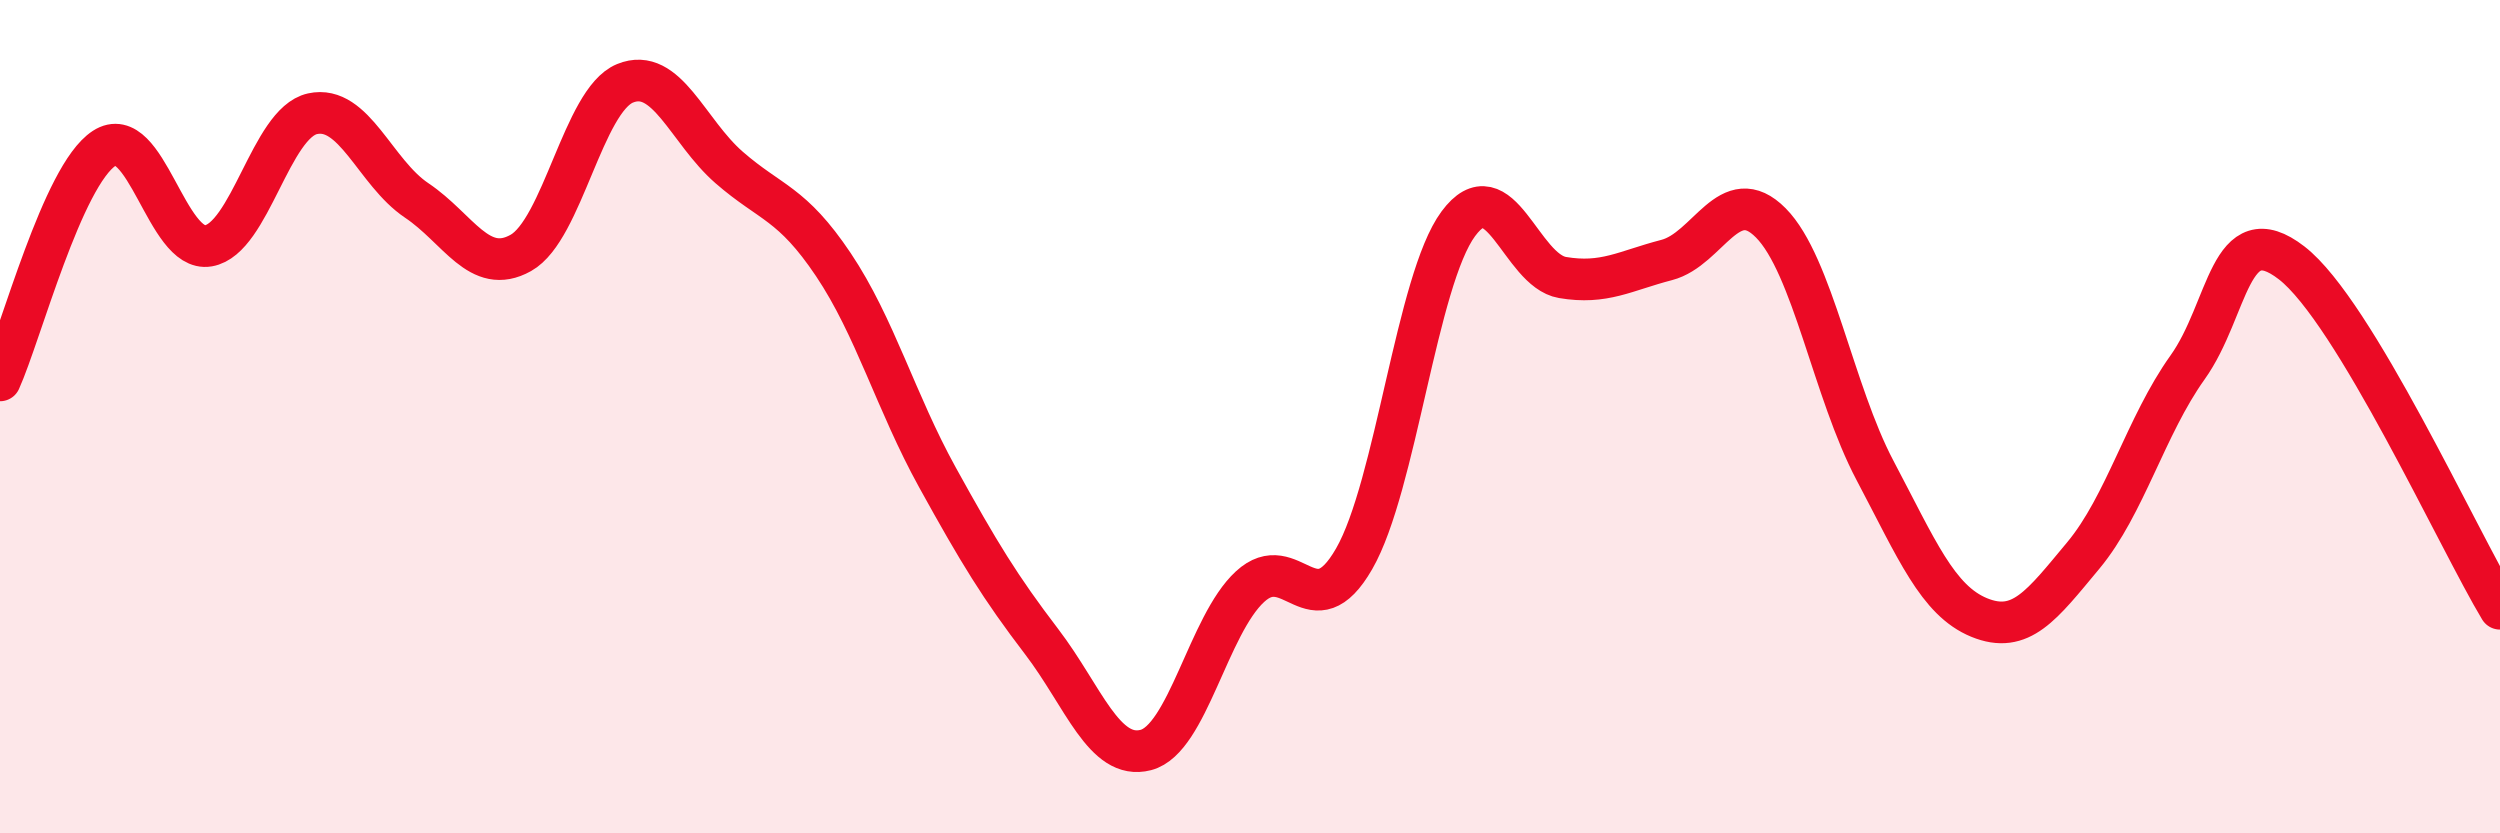
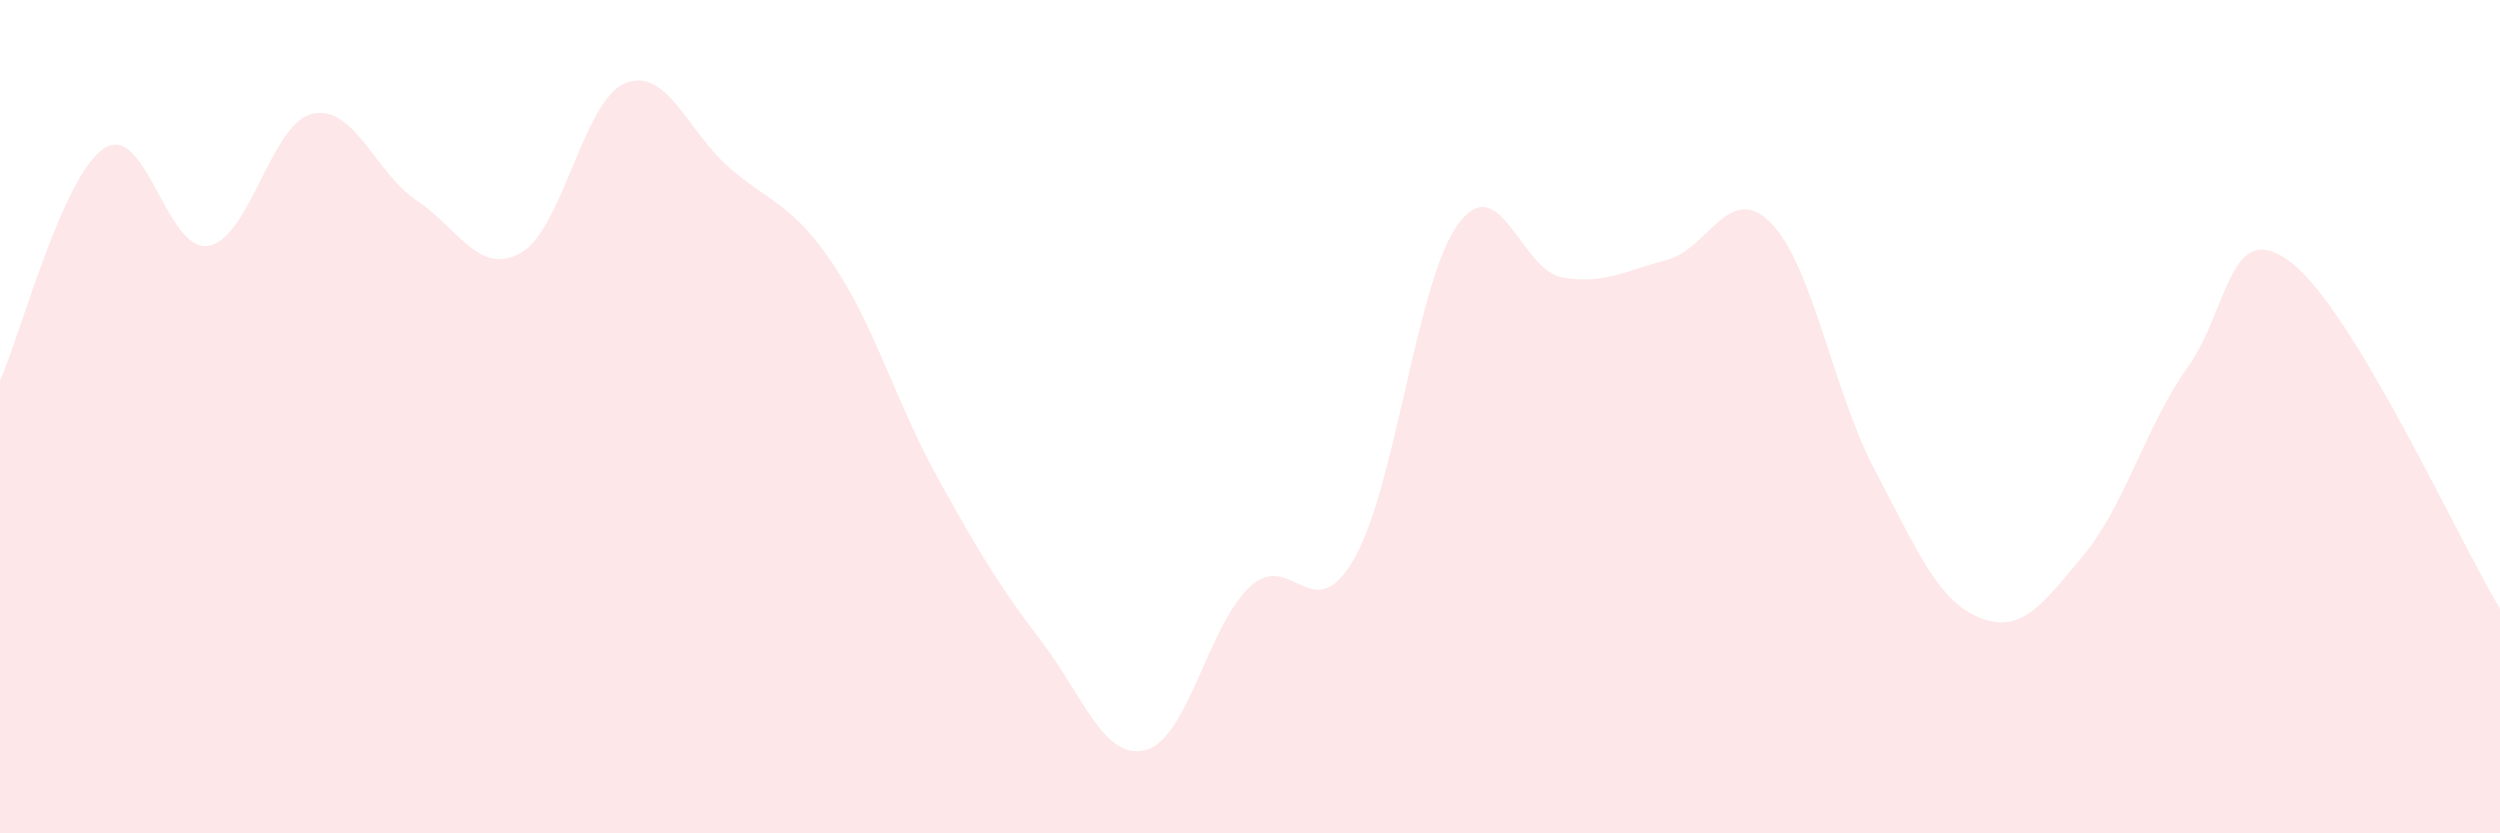
<svg xmlns="http://www.w3.org/2000/svg" width="60" height="20" viewBox="0 0 60 20">
  <path d="M 0,9.13 C 0.5,8.02 1.5,4.21 2.5,3.56 C 3.5,2.91 4,6.07 5,5.9 C 6,5.73 6.5,2.95 7.5,2.73 C 8.5,2.51 9,4.14 10,4.81 C 11,5.48 11.5,6.63 12.5,6.07 C 13.5,5.51 14,2.41 15,2 C 16,1.59 16.5,3.15 17.5,4.02 C 18.5,4.89 19,4.86 20,6.35 C 21,7.84 21.5,9.65 22.5,11.46 C 23.5,13.27 24,14.09 25,15.4 C 26,16.71 26.5,18.26 27.5,18 C 28.5,17.74 29,15 30,14.08 C 31,13.16 31.5,15.15 32.5,13.41 C 33.5,11.67 34,6.72 35,5.37 C 36,4.02 36.5,6.49 37.5,6.66 C 38.5,6.83 39,6.5 40,6.24 C 41,5.98 41.5,4.34 42.5,5.35 C 43.5,6.36 44,9.4 45,11.29 C 46,13.18 46.5,14.41 47.5,14.82 C 48.5,15.23 49,14.53 50,13.33 C 51,12.13 51.5,10.22 52.5,8.82 C 53.5,7.42 53.5,5.15 55,6.31 C 56.5,7.47 59,12.95 60,14.61L60 20L0 20Z" fill="#EB0A25" opacity="0.1" stroke-linecap="round" stroke-linejoin="round" />
-   <path d="M 0,9.13 C 0.5,8.02 1.5,4.21 2.5,3.56 C 3.5,2.91 4,6.07 5,5.9 C 6,5.73 6.5,2.95 7.5,2.73 C 8.5,2.51 9,4.14 10,4.81 C 11,5.48 11.5,6.63 12.5,6.07 C 13.5,5.51 14,2.41 15,2 C 16,1.59 16.5,3.15 17.5,4.02 C 18.5,4.89 19,4.86 20,6.35 C 21,7.84 21.5,9.65 22.5,11.46 C 23.5,13.27 24,14.09 25,15.4 C 26,16.71 26.5,18.26 27.5,18 C 28.5,17.74 29,15 30,14.08 C 31,13.16 31.5,15.15 32.5,13.41 C 33.5,11.67 34,6.72 35,5.37 C 36,4.02 36.5,6.49 37.5,6.66 C 38.5,6.83 39,6.5 40,6.24 C 41,5.98 41.5,4.34 42.5,5.35 C 43.5,6.36 44,9.4 45,11.29 C 46,13.18 46.5,14.41 47.5,14.82 C 48.5,15.23 49,14.53 50,13.33 C 51,12.13 51.5,10.22 52.5,8.82 C 53.5,7.42 53.5,5.15 55,6.31 C 56.5,7.47 59,12.95 60,14.61" stroke="#EB0A25" stroke-width="1" fill="none" stroke-linecap="round" stroke-linejoin="round" />
</svg>